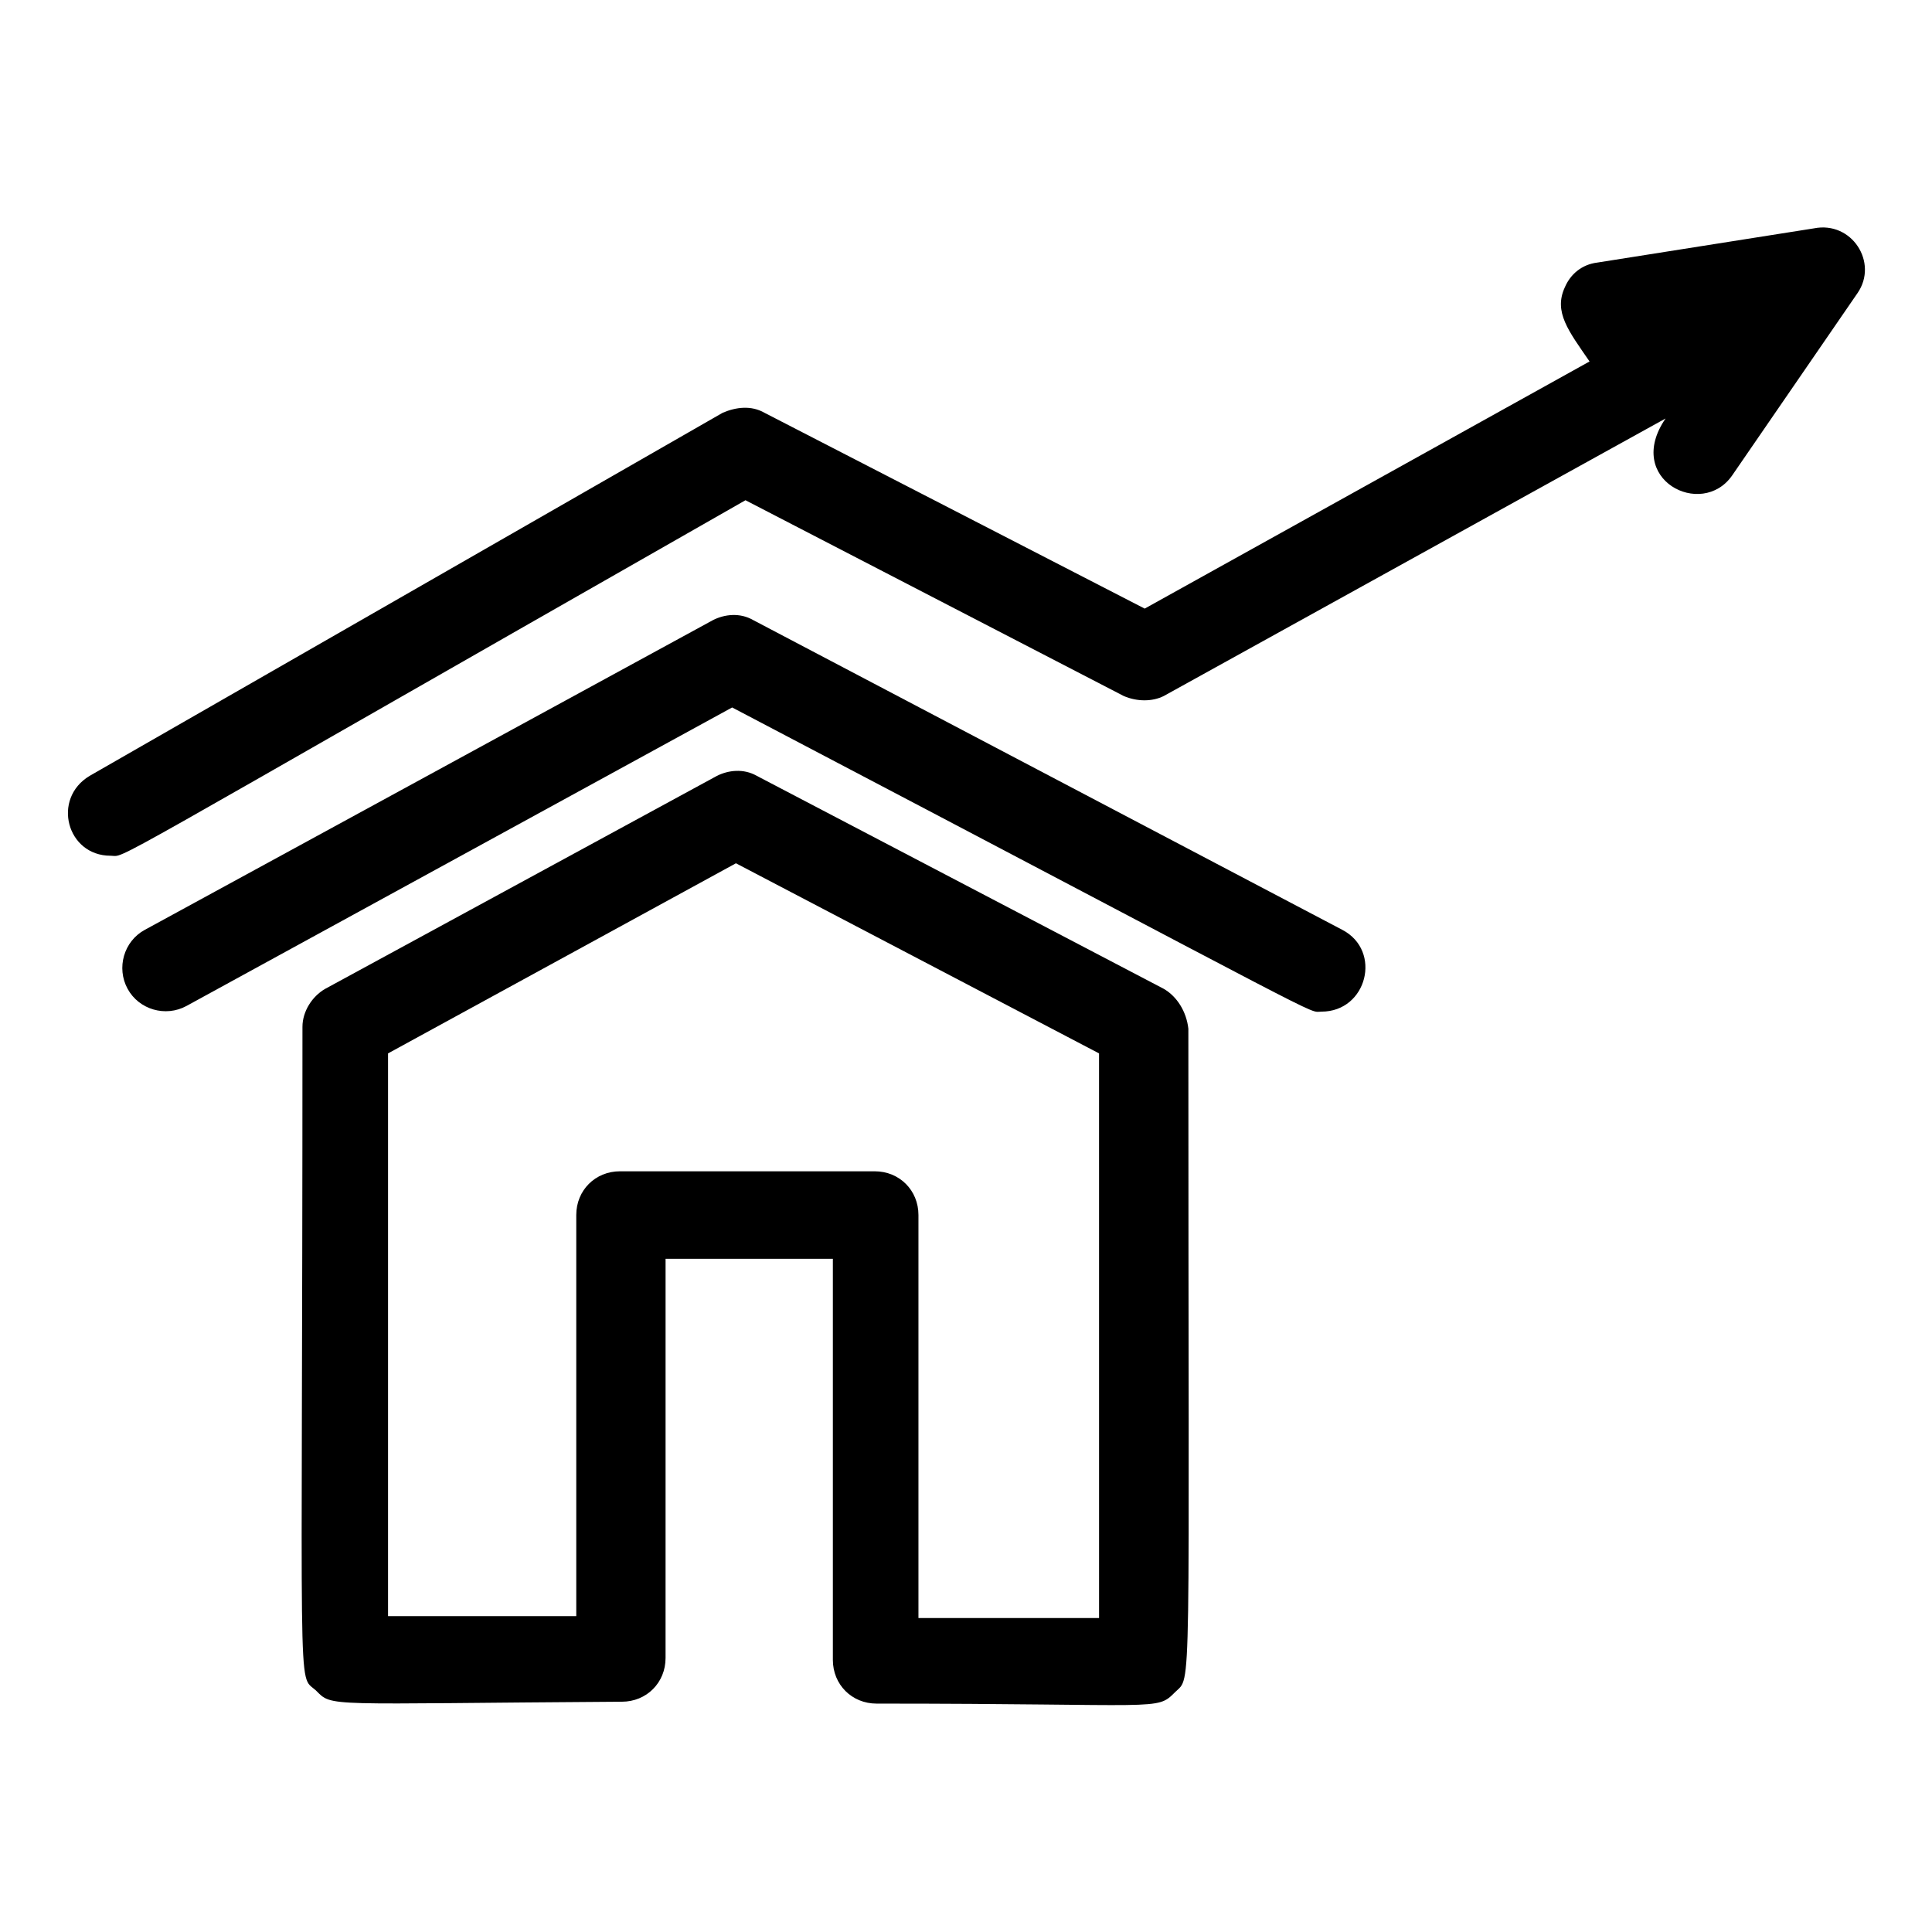
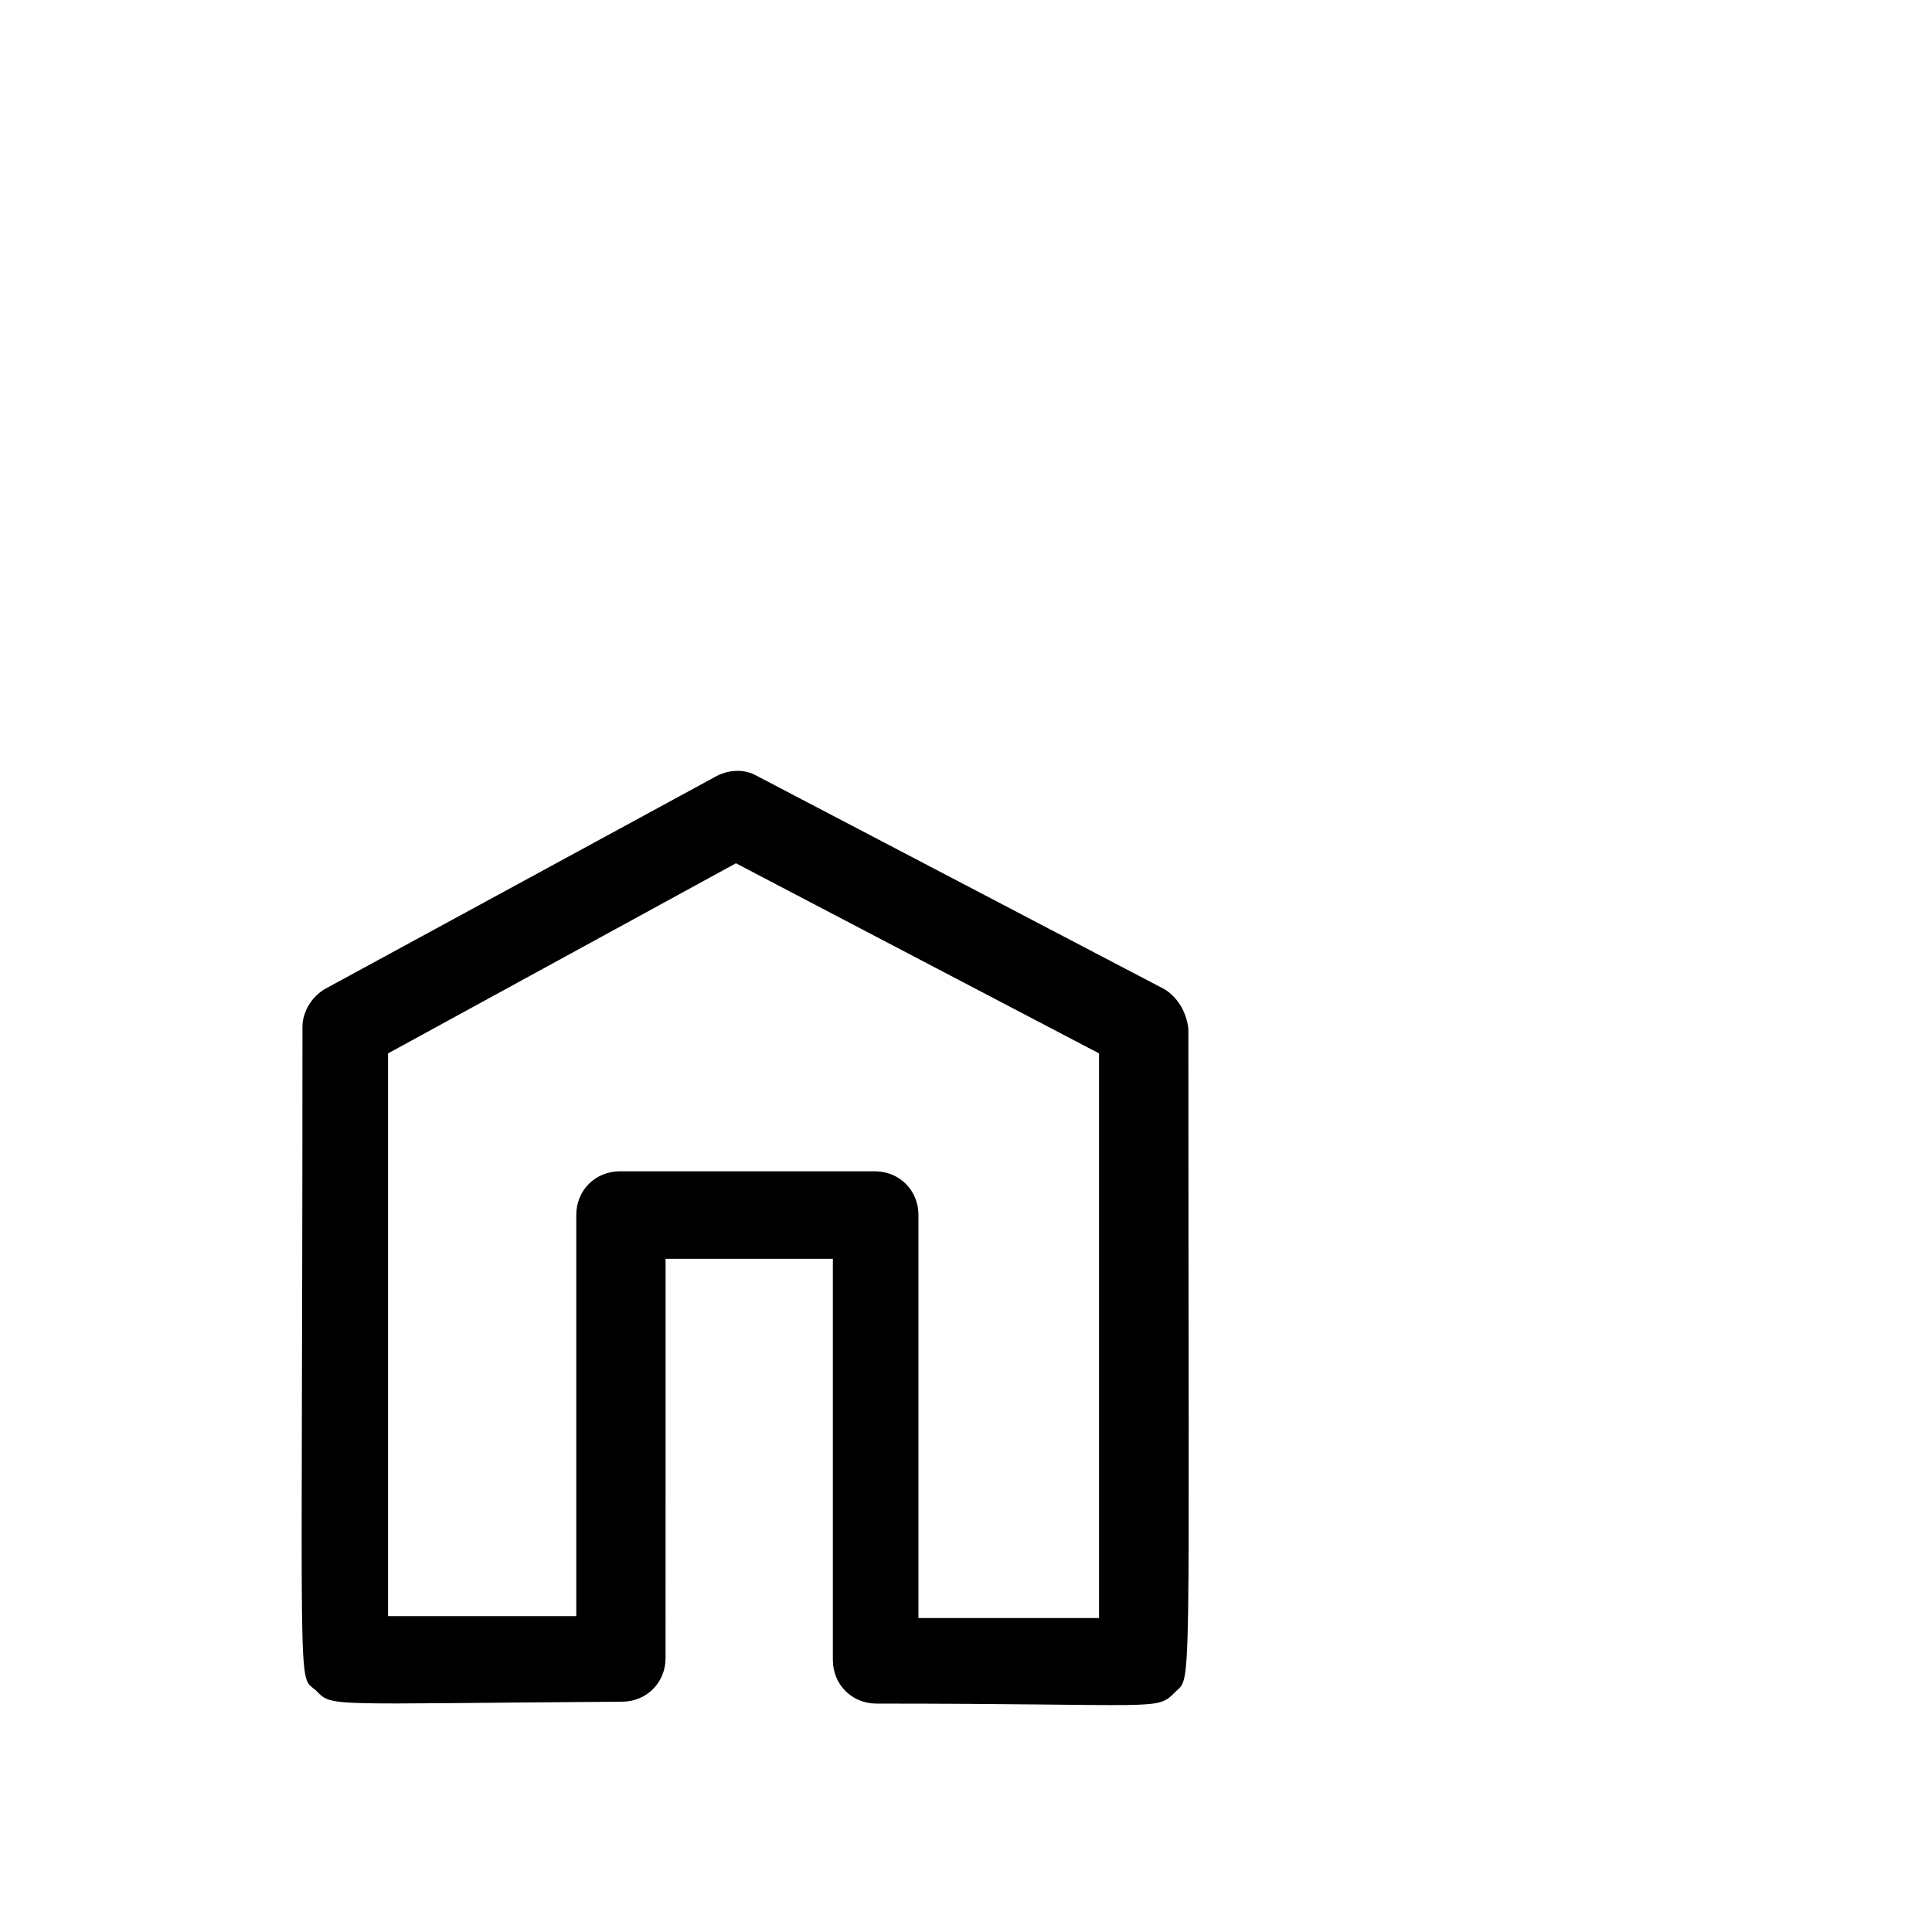
<svg xmlns="http://www.w3.org/2000/svg" fill="#000000" width="800px" height="800px" version="1.1" viewBox="144 144 512 512">
  <g>
-     <path d="m499.75 390.43-156.18-82.121c-3.527-2.016-7.559-1.512-10.578 0l-150.64 82.121c-5.543 3.023-7.559 10.078-4.535 15.617 3.023 5.543 10.078 7.559 15.617 4.535l144.59-79.098c163.23 85.648 152.15 80.609 156.18 80.609 12.094 0 16.125-16.121 5.547-21.664z" />
    <path d="m452.39 406.04-107.82-56.426c-3.527-2.016-7.559-1.512-10.578 0l-103.79 56.426c-3.527 2.016-6.047 6.047-6.047 10.078 0 182.88-1.512 171.3 3.527 175.83 4.535 4.535 1.512 3.527 81.113 3.023 6.551 0 11.586-5.039 11.586-11.586l0.004-105.8h44.332v106.3c0 6.551 5.039 11.586 11.586 11.586 76.074 0 74.059 2.016 79.098-3.023 4.535-4.535 3.527 5.543 3.527-175.83-0.5-4.535-3.019-8.566-6.547-10.582zm-16.625 166.76h-48.367v-106.81c0-6.551-5.039-11.586-11.586-11.586h-67.512c-6.551 0-11.586 5.039-11.586 11.586v106.3h-49.879v-149.13l92.195-50.383 96.227 50.383 0.004 149.63z" />
-     <path d="m624.7 204.52-57.438 9.07c-4.031 0.504-7.055 3.023-8.566 6.551-3.023 6.551 1.008 11.586 6.551 19.648l-117.89 65.496-100.76-51.895c-3.527-2.016-7.559-1.512-11.082 0l-167.77 96.227c-10.078 6.047-6.047 21.16 5.543 21.16 4.535 0-7.559 6.047 168.27-94.211l100.26 51.891c3.527 1.512 7.559 1.512 10.578 0l133-73.555c-11.082 16.121 9.574 26.703 17.633 15.113l33.25-48.367c5.547-8.059-1.508-19.145-11.582-17.129z" />
  </g>
</svg>